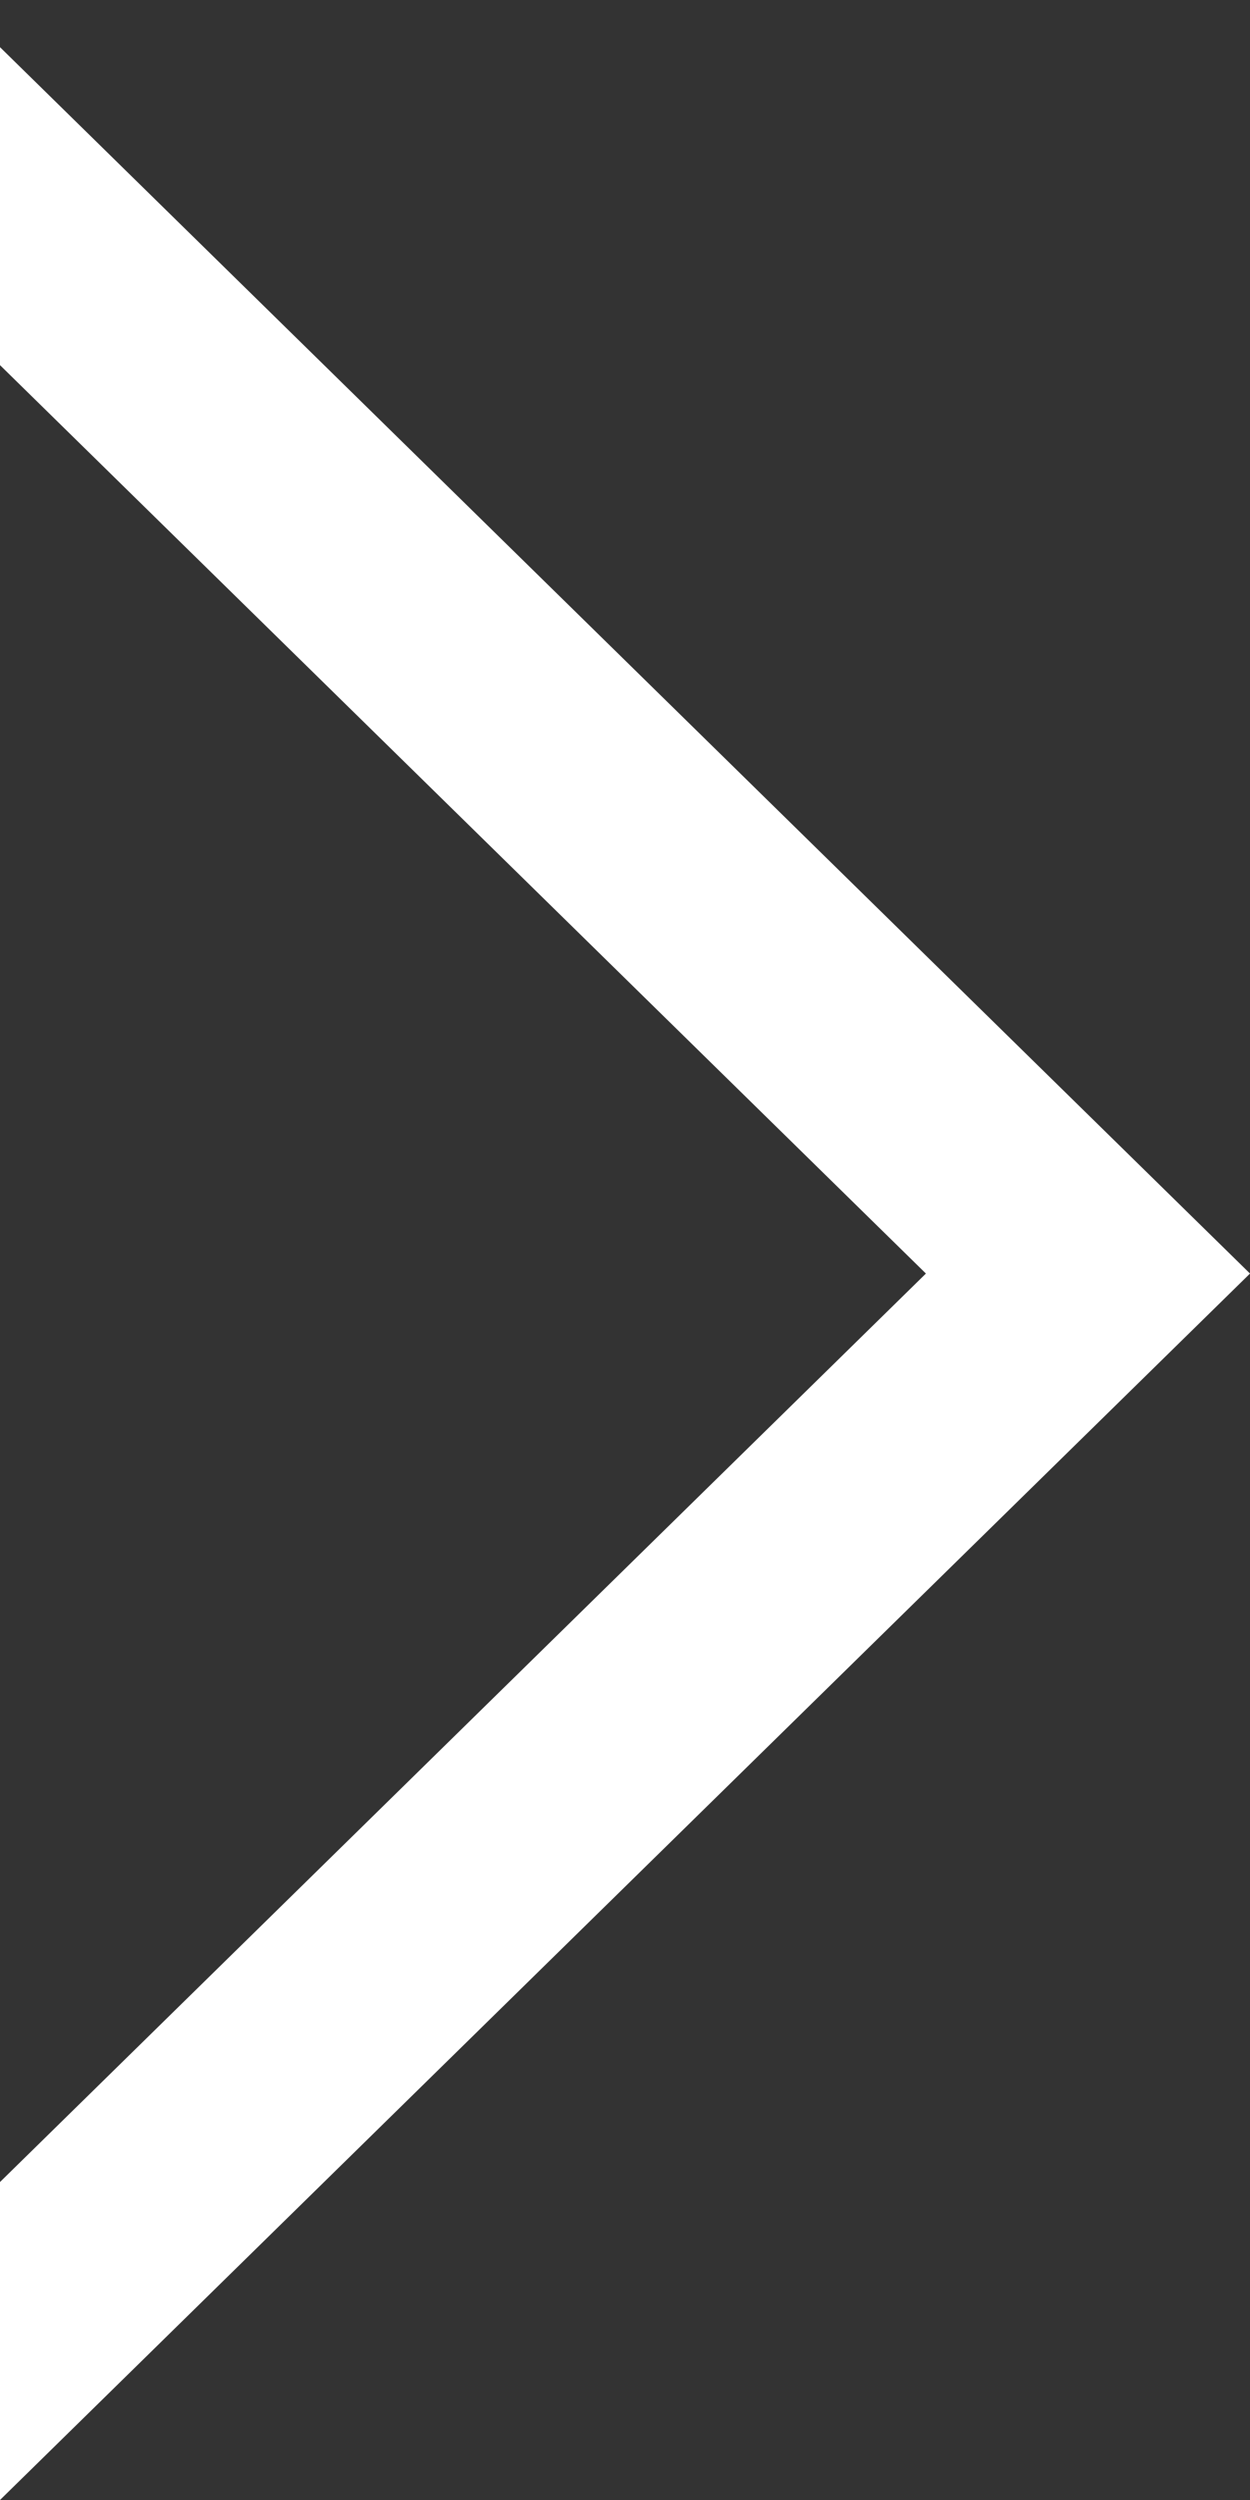
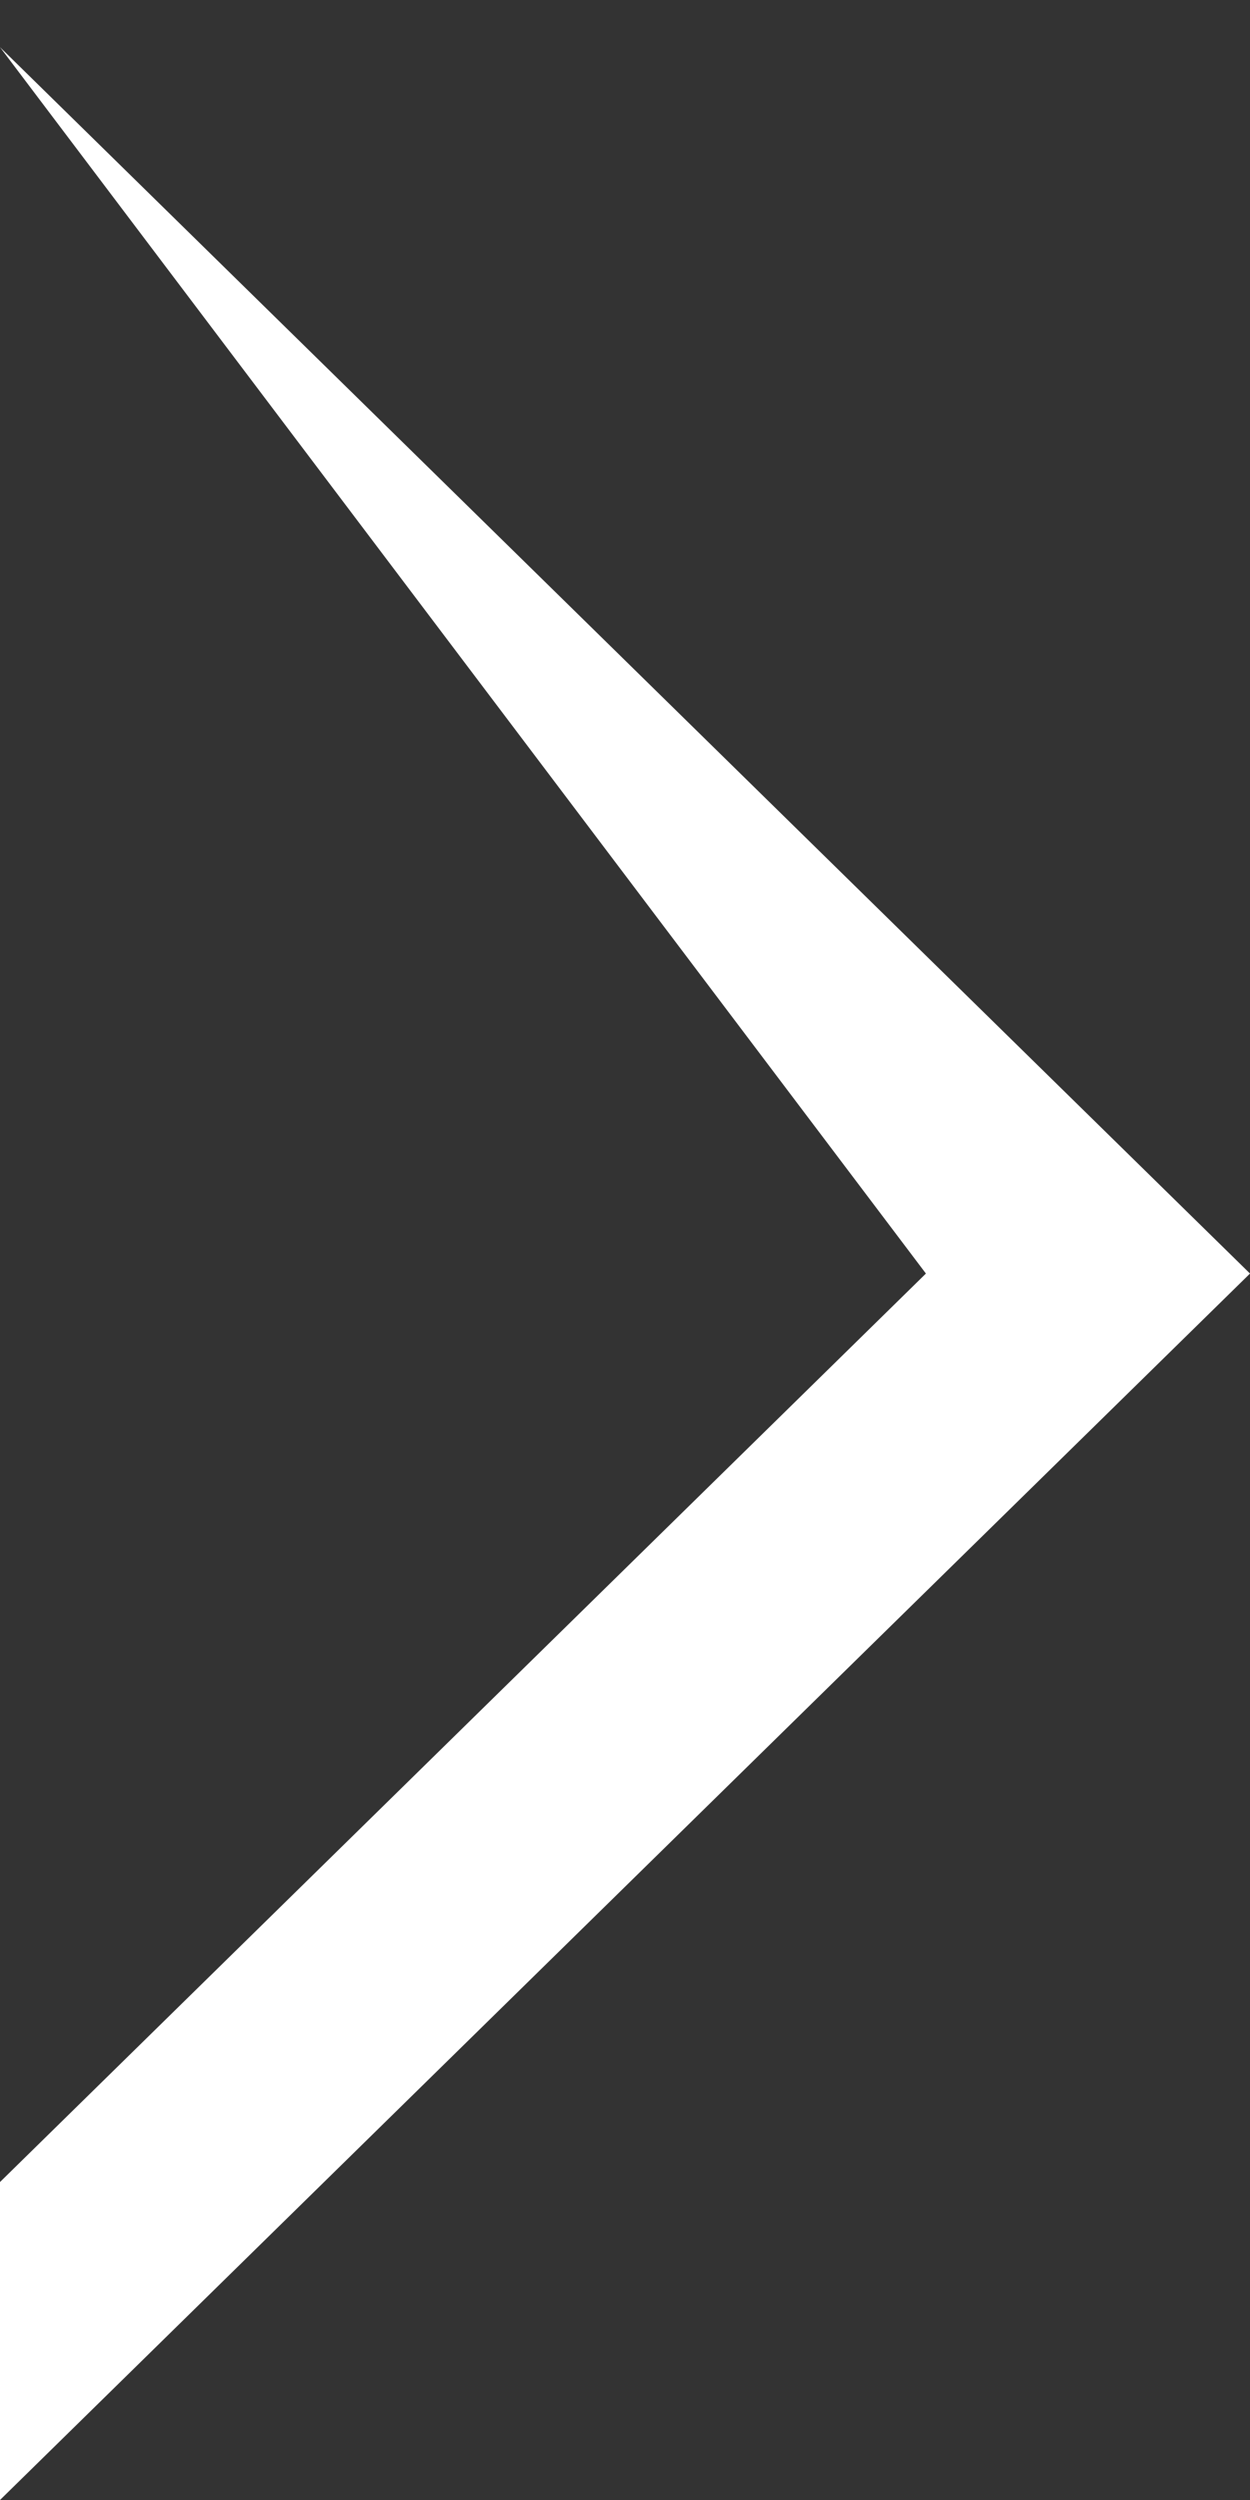
<svg xmlns="http://www.w3.org/2000/svg" width="19" height="38" viewBox="0 0 19 38" fill="none">
  <rect x="0" y="0" width="19" height="38" fill="#333333" stroke="none" />
-   <path fill-rule="evenodd" clip-rule="evenodd" d="M-3.07952e-05 0.717L19 19.358L-3.24249e-05 38L-3.22137e-05 33.167L14.074 19.358L-3.10065e-05 5.55L-3.07952e-05 0.717Z" fill="white" />
+   <path fill-rule="evenodd" clip-rule="evenodd" d="M-3.07952e-05 0.717L19 19.358L-3.24249e-05 38L-3.22137e-05 33.167L14.074 19.358L-3.07952e-05 0.717Z" fill="white" />
</svg>